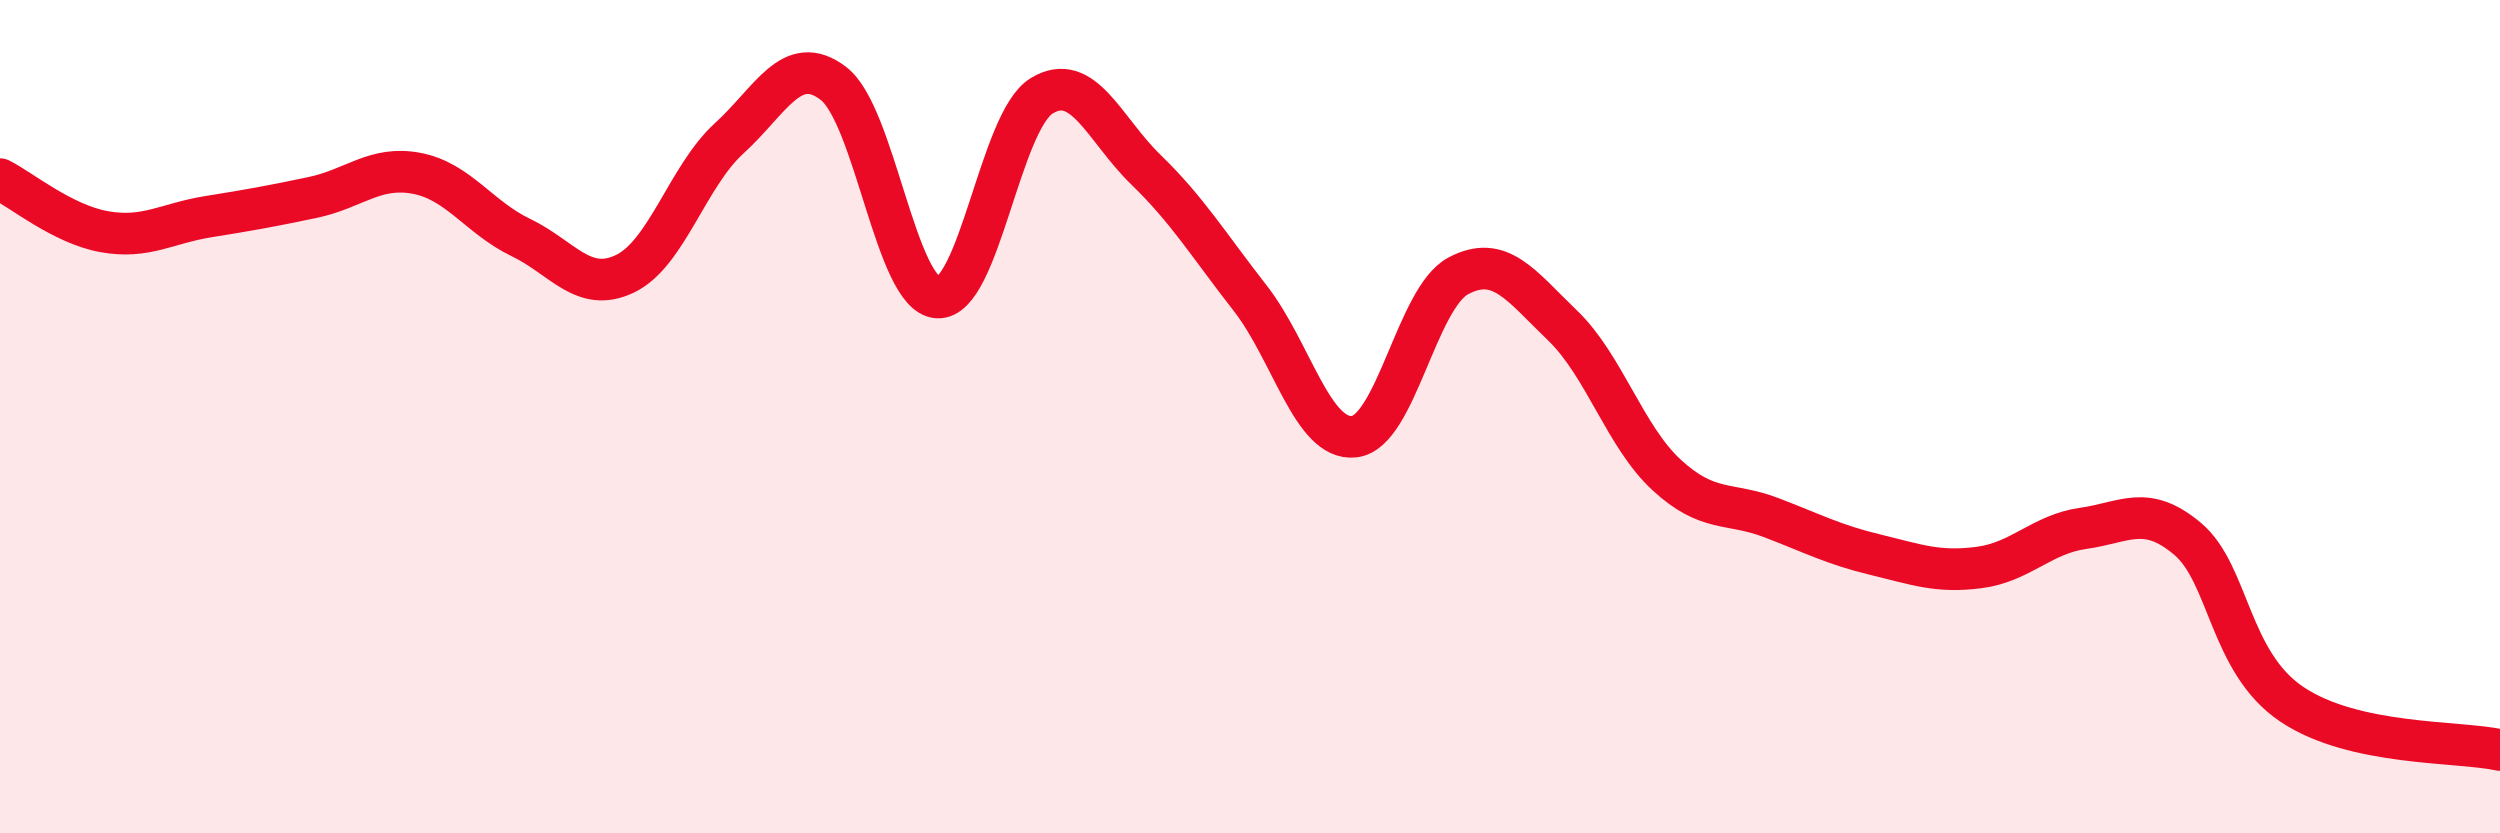
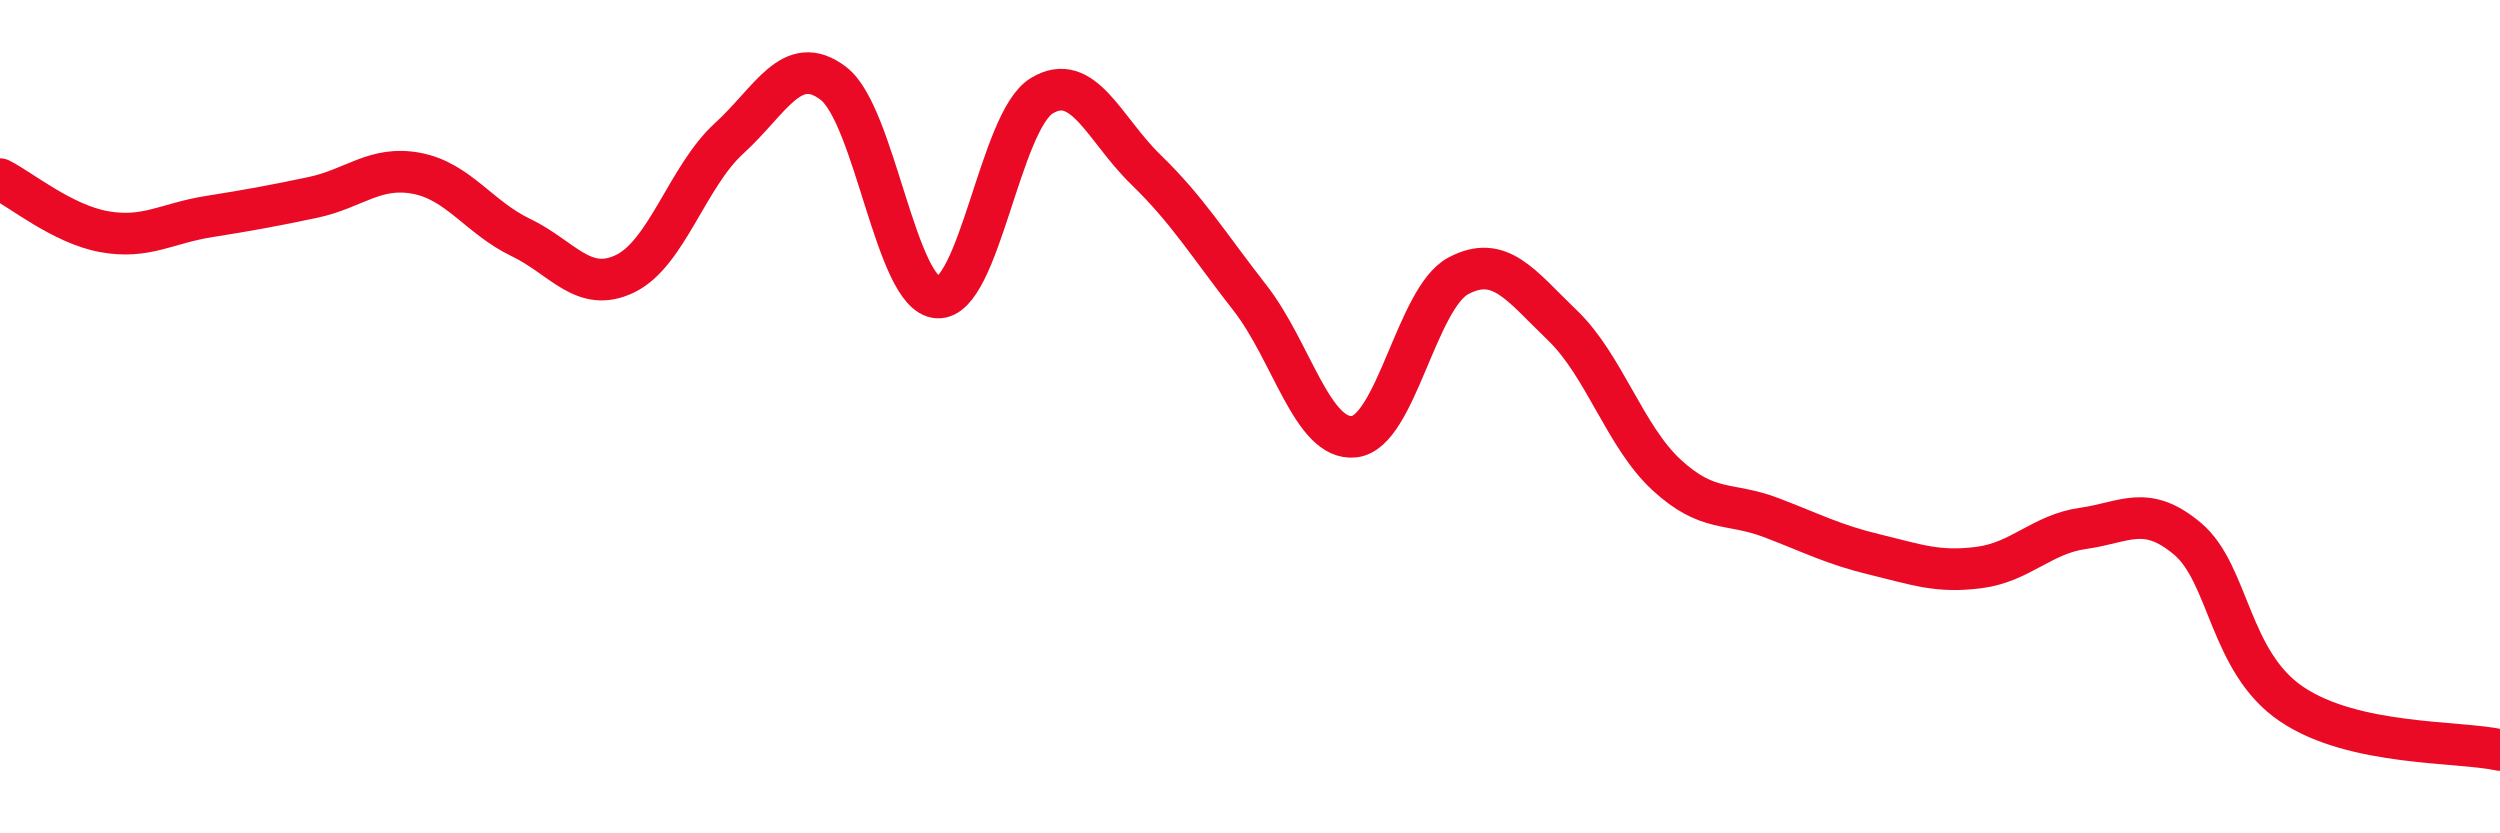
<svg xmlns="http://www.w3.org/2000/svg" width="60" height="20" viewBox="0 0 60 20">
-   <path d="M 0,4.3 C 0.5,4.55 1.5,5.38 2.5,5.56 C 3.5,5.74 4,5.36 5,5.2 C 6,5.04 6.5,4.95 7.5,4.74 C 8.5,4.53 9,3.97 10,4.16 C 11,4.35 11.5,5.22 12.5,5.7 C 13.5,6.18 14,7.05 15,6.57 C 16,6.09 16.5,4.23 17.5,3.32 C 18.5,2.41 19,1.24 20,2 C 21,2.76 21.5,7.08 22.5,7.14 C 23.5,7.2 24,2.91 25,2.3 C 26,1.69 26.5,3.1 27.5,4.07 C 28.5,5.04 29,5.87 30,7.15 C 31,8.43 31.5,10.59 32.5,10.48 C 33.5,10.37 34,7.15 35,6.62 C 36,6.09 36.5,6.85 37.5,7.81 C 38.5,8.77 39,10.48 40,11.4 C 41,12.32 41.5,12.04 42.5,12.42 C 43.5,12.8 44,13.07 45,13.31 C 46,13.55 46.5,13.75 47.5,13.62 C 48.5,13.49 49,12.82 50,12.68 C 51,12.54 51.5,12.09 52.5,12.93 C 53.5,13.77 53.5,15.89 55,16.9 C 56.5,17.91 59,17.78 60,18L60 20L0 20Z" fill="#EB0A25" opacity="0.1" stroke-linecap="round" stroke-linejoin="round" />
  <path d="M 0,4.3 C 0.5,4.55 1.5,5.38 2.5,5.56 C 3.5,5.74 4,5.36 5,5.2 C 6,5.04 6.5,4.95 7.5,4.74 C 8.5,4.53 9,3.97 10,4.16 C 11,4.35 11.5,5.22 12.5,5.7 C 13.5,6.18 14,7.05 15,6.57 C 16,6.09 16.5,4.23 17.5,3.32 C 18.5,2.41 19,1.24 20,2 C 21,2.76 21.5,7.08 22.5,7.14 C 23.5,7.2 24,2.91 25,2.3 C 26,1.69 26.5,3.1 27.5,4.07 C 28.5,5.04 29,5.87 30,7.15 C 31,8.43 31.5,10.59 32.5,10.48 C 33.5,10.37 34,7.15 35,6.62 C 36,6.09 36.5,6.85 37.5,7.81 C 38.5,8.77 39,10.48 40,11.4 C 41,12.32 41.5,12.04 42.5,12.42 C 43.5,12.8 44,13.07 45,13.31 C 46,13.55 46.5,13.75 47.5,13.62 C 48.5,13.49 49,12.82 50,12.68 C 51,12.54 51.5,12.09 52.5,12.93 C 53.5,13.77 53.5,15.89 55,16.9 C 56.5,17.91 59,17.78 60,18" stroke="#EB0A25" stroke-width="1" fill="none" stroke-linecap="round" stroke-linejoin="round" />
</svg>